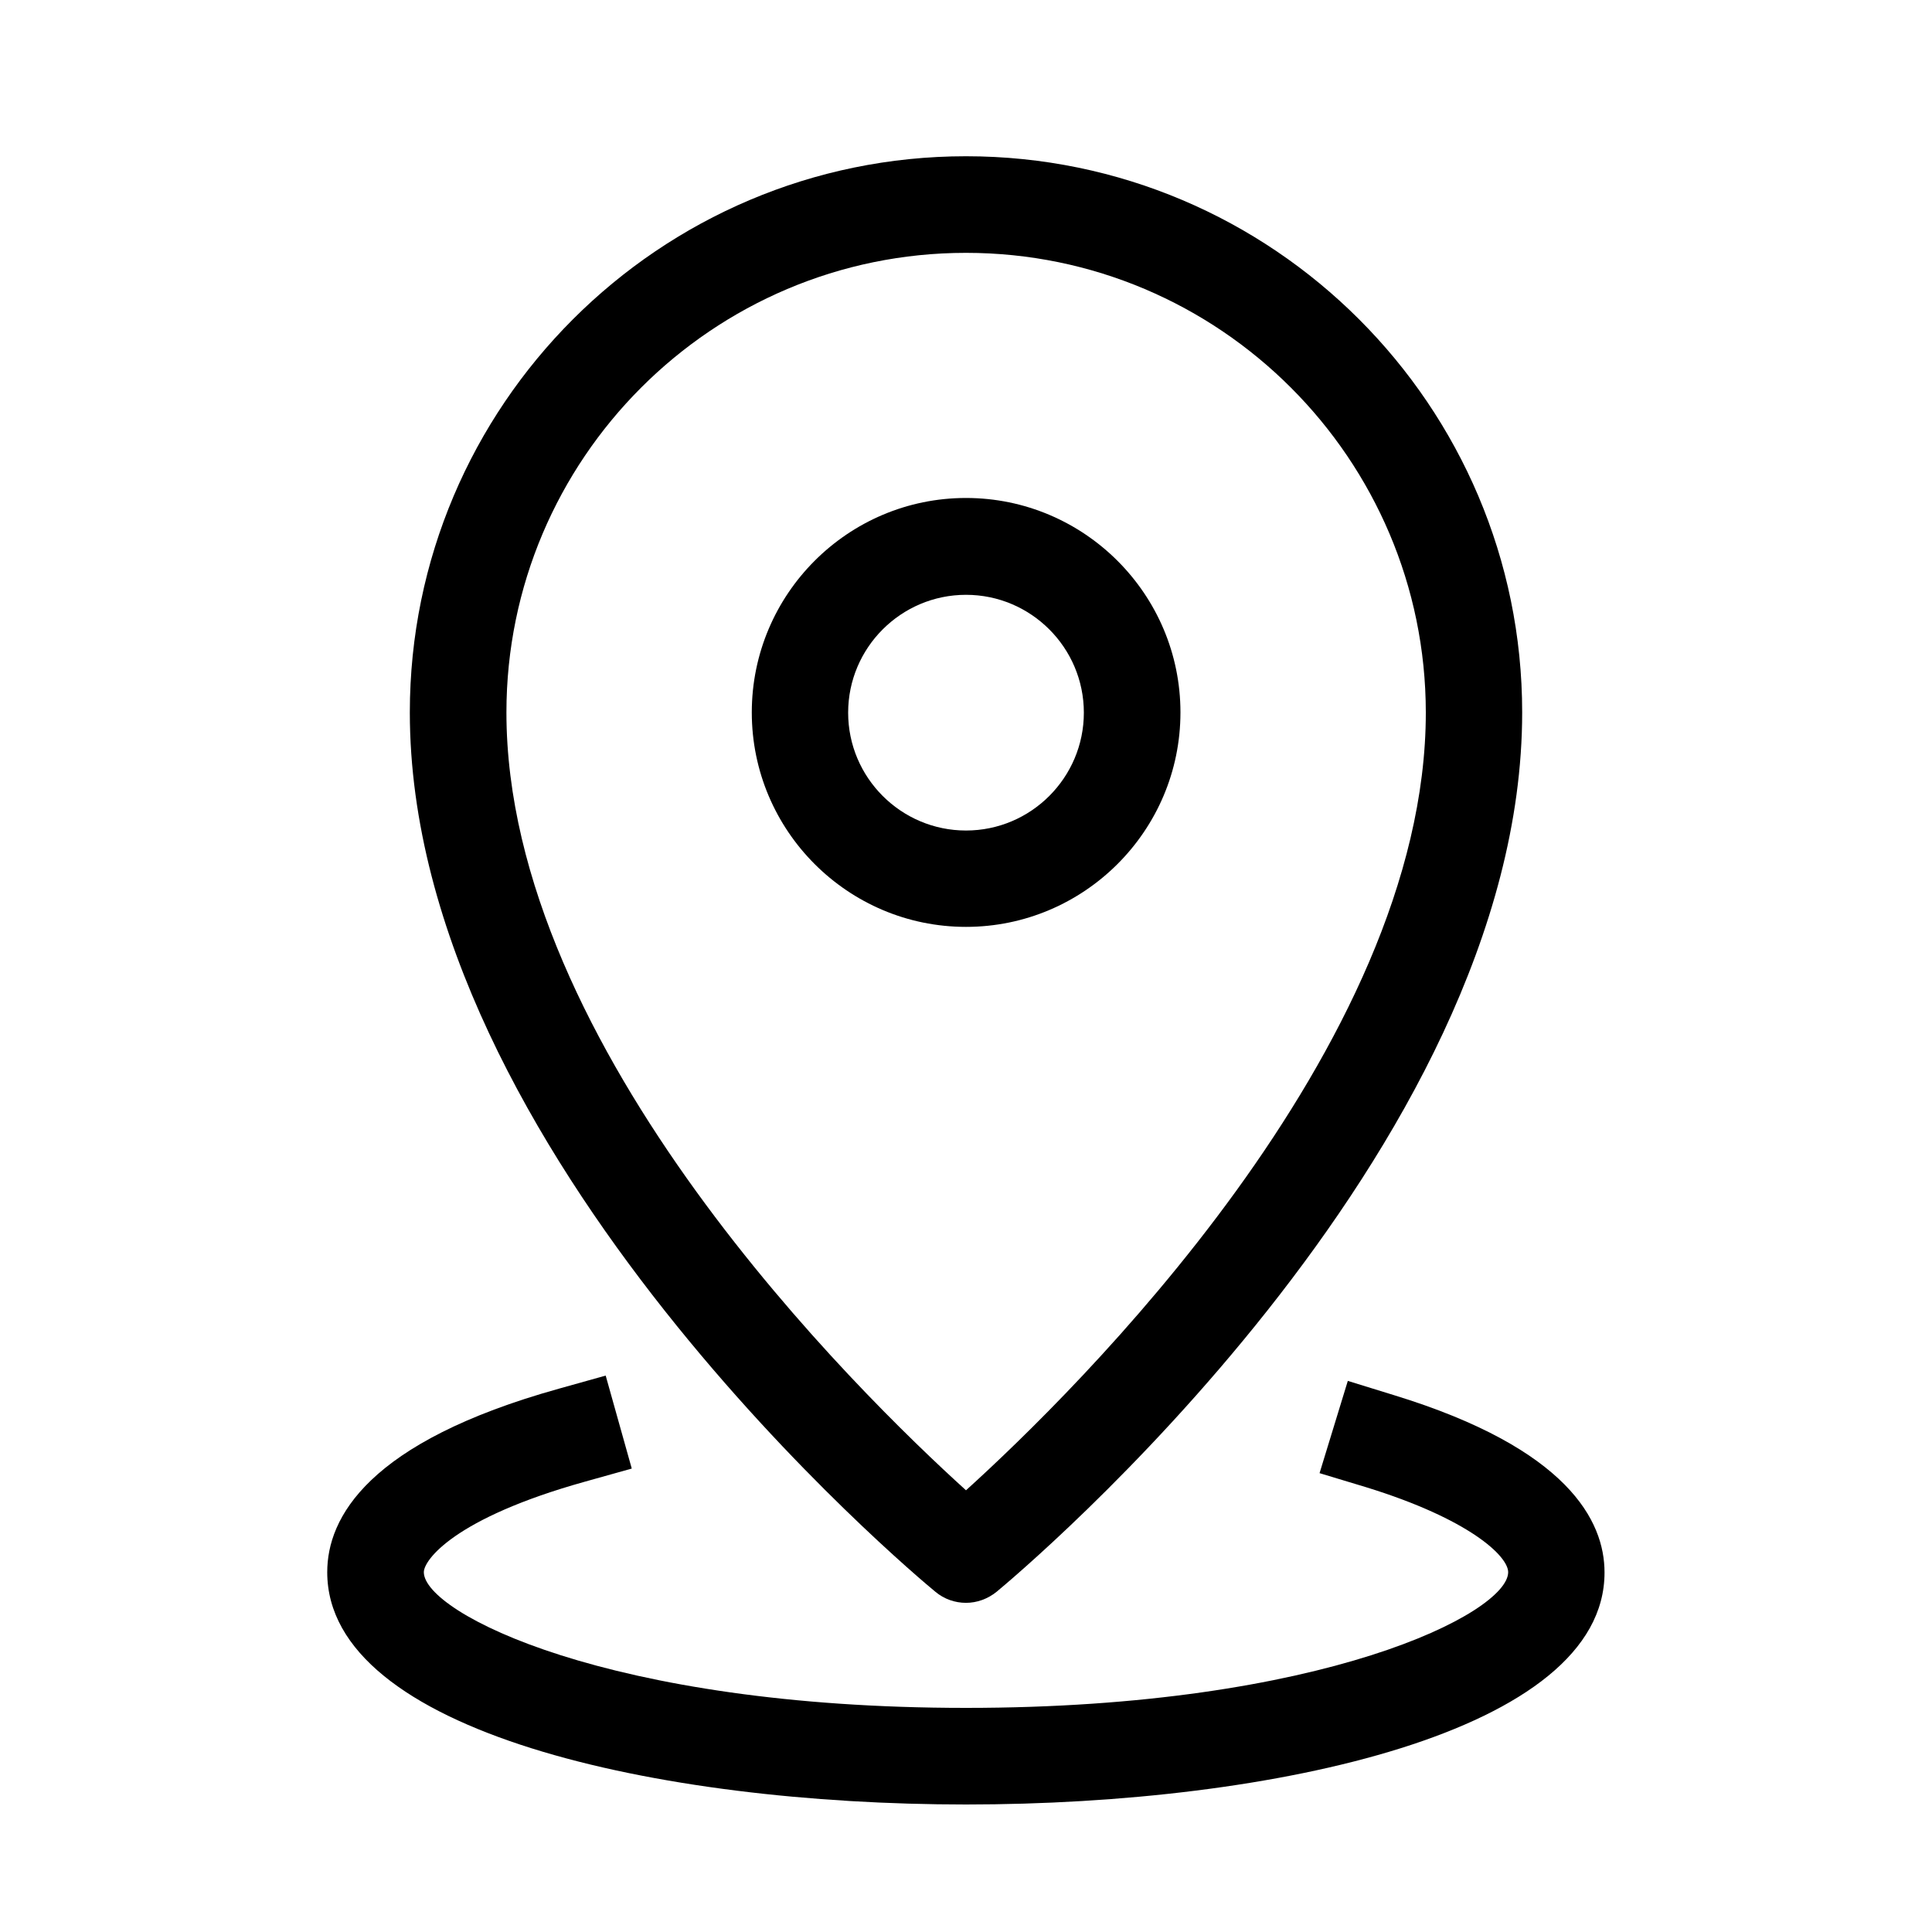
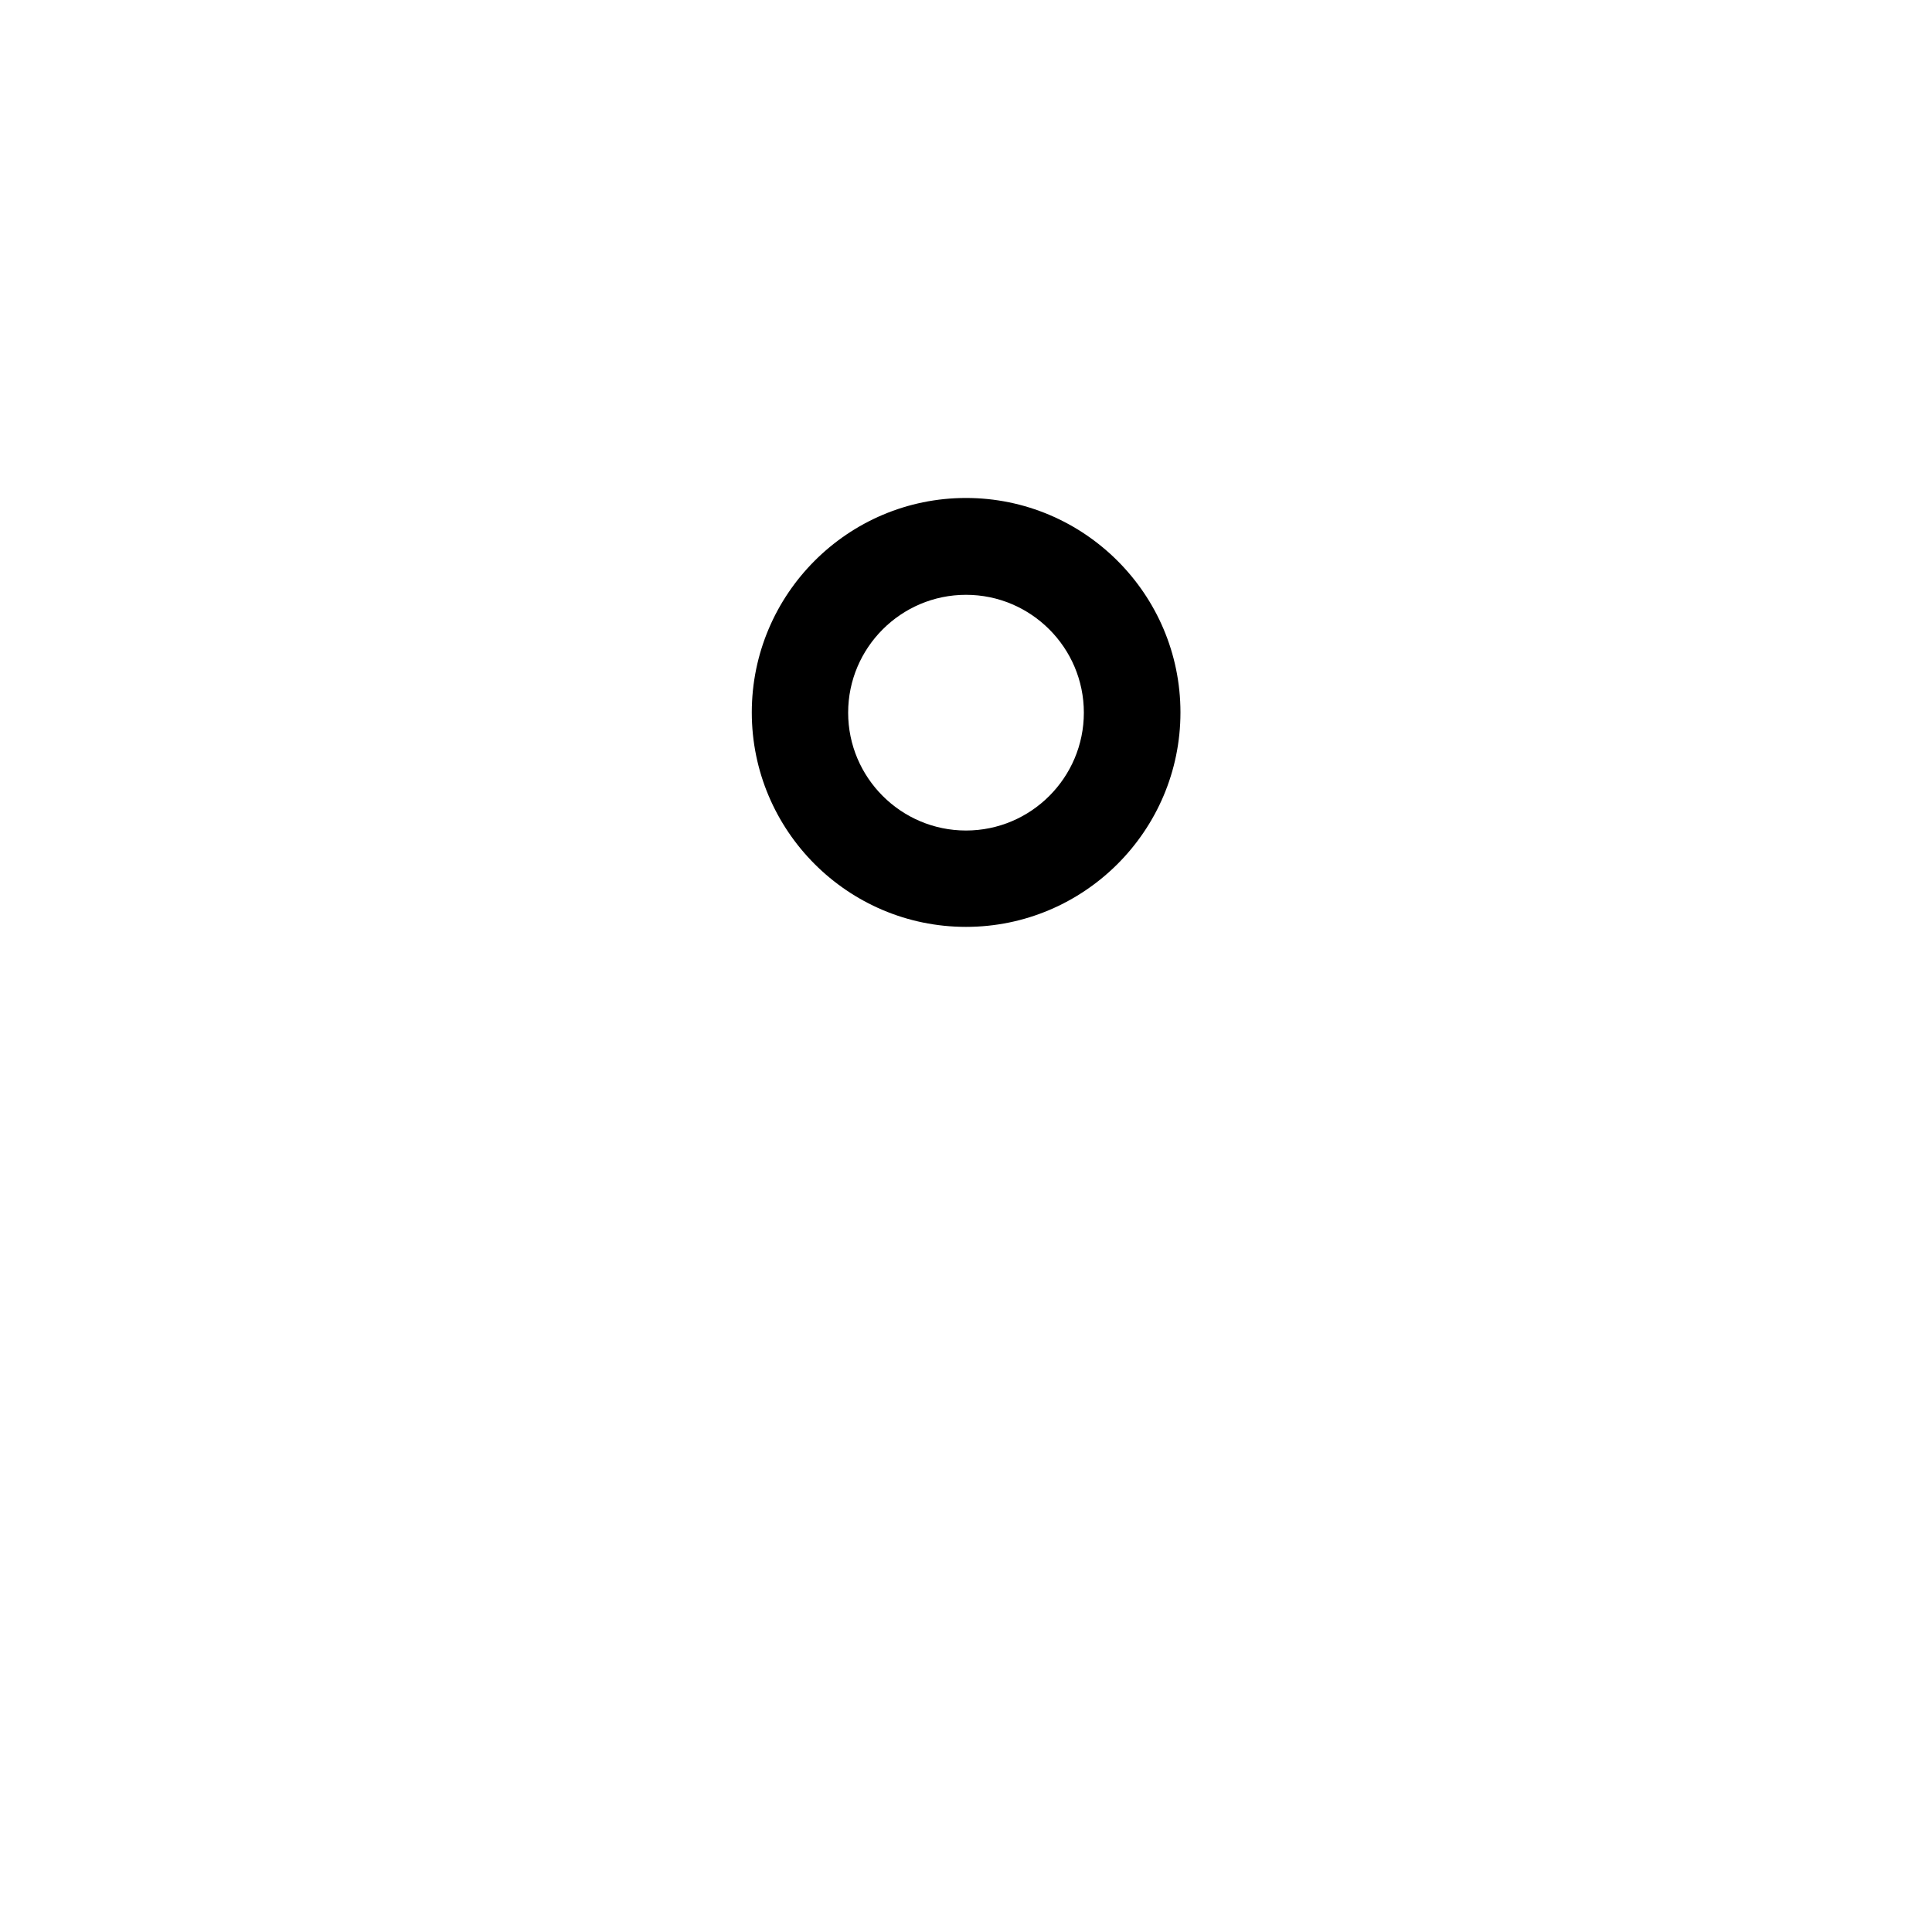
<svg xmlns="http://www.w3.org/2000/svg" t="1664328914800" class="icon" viewBox="0 0 1024 1024" version="1.1" p-id="15571" width="20" height="20">
  <path d="M512 491.264c-62.592 0-113.536-50.944-113.536-113.664s50.944-113.664 113.536-113.664c62.592 0 113.664 50.944 113.664 113.664s-51.072 113.664-113.664 113.664z m0-176c-34.432 0-62.464 28.032-62.464 62.464s28.032 62.464 62.464 62.464 62.464-28.032 62.464-62.464-28.032-62.464-62.464-62.464z" p-id="15572" fill="#000000" />
-   <path d="M512 849.536c-5.76 0-11.52-1.92-16.256-5.888-11.392-9.344-278.528-232.832-278.528-466.048C217.216 215.04 349.44 82.816 512 82.816S806.784 215.04 806.784 377.6c0 233.216-267.136 456.576-278.528 466.048-4.736 3.84-10.496 5.888-16.256 5.888z m0-715.52c-134.4 0-243.584 109.312-243.584 243.584 0 178.304 186.624 360.704 243.584 412.288 56.96-51.584 243.712-234.24 243.712-412.288C755.584 243.328 646.4 134.016 512 134.016z" p-id="15573" fill="#000000" />
-   <path d="M512 956.416c-163.072 0-338.56-38.528-338.56-123.136 0-28.8 21.376-68.992 122.88-97.28l24.704-6.912 13.824 49.28-24.704 6.912c-69.76 19.456-85.504 41.728-85.504 48 0 21.504 97.792 71.936 287.36 71.936 189.568 0 287.36-50.432 287.36-71.936 0-8.448-20.48-28.16-75.392-45.056L699.392 780.8l14.976-48.896 24.448 7.552c92.288 28.288 111.616 66.688 111.616 93.952 0.128 84.48-175.36 123.008-338.432 123.008z" p-id="15574" fill="#000000" />
</svg>